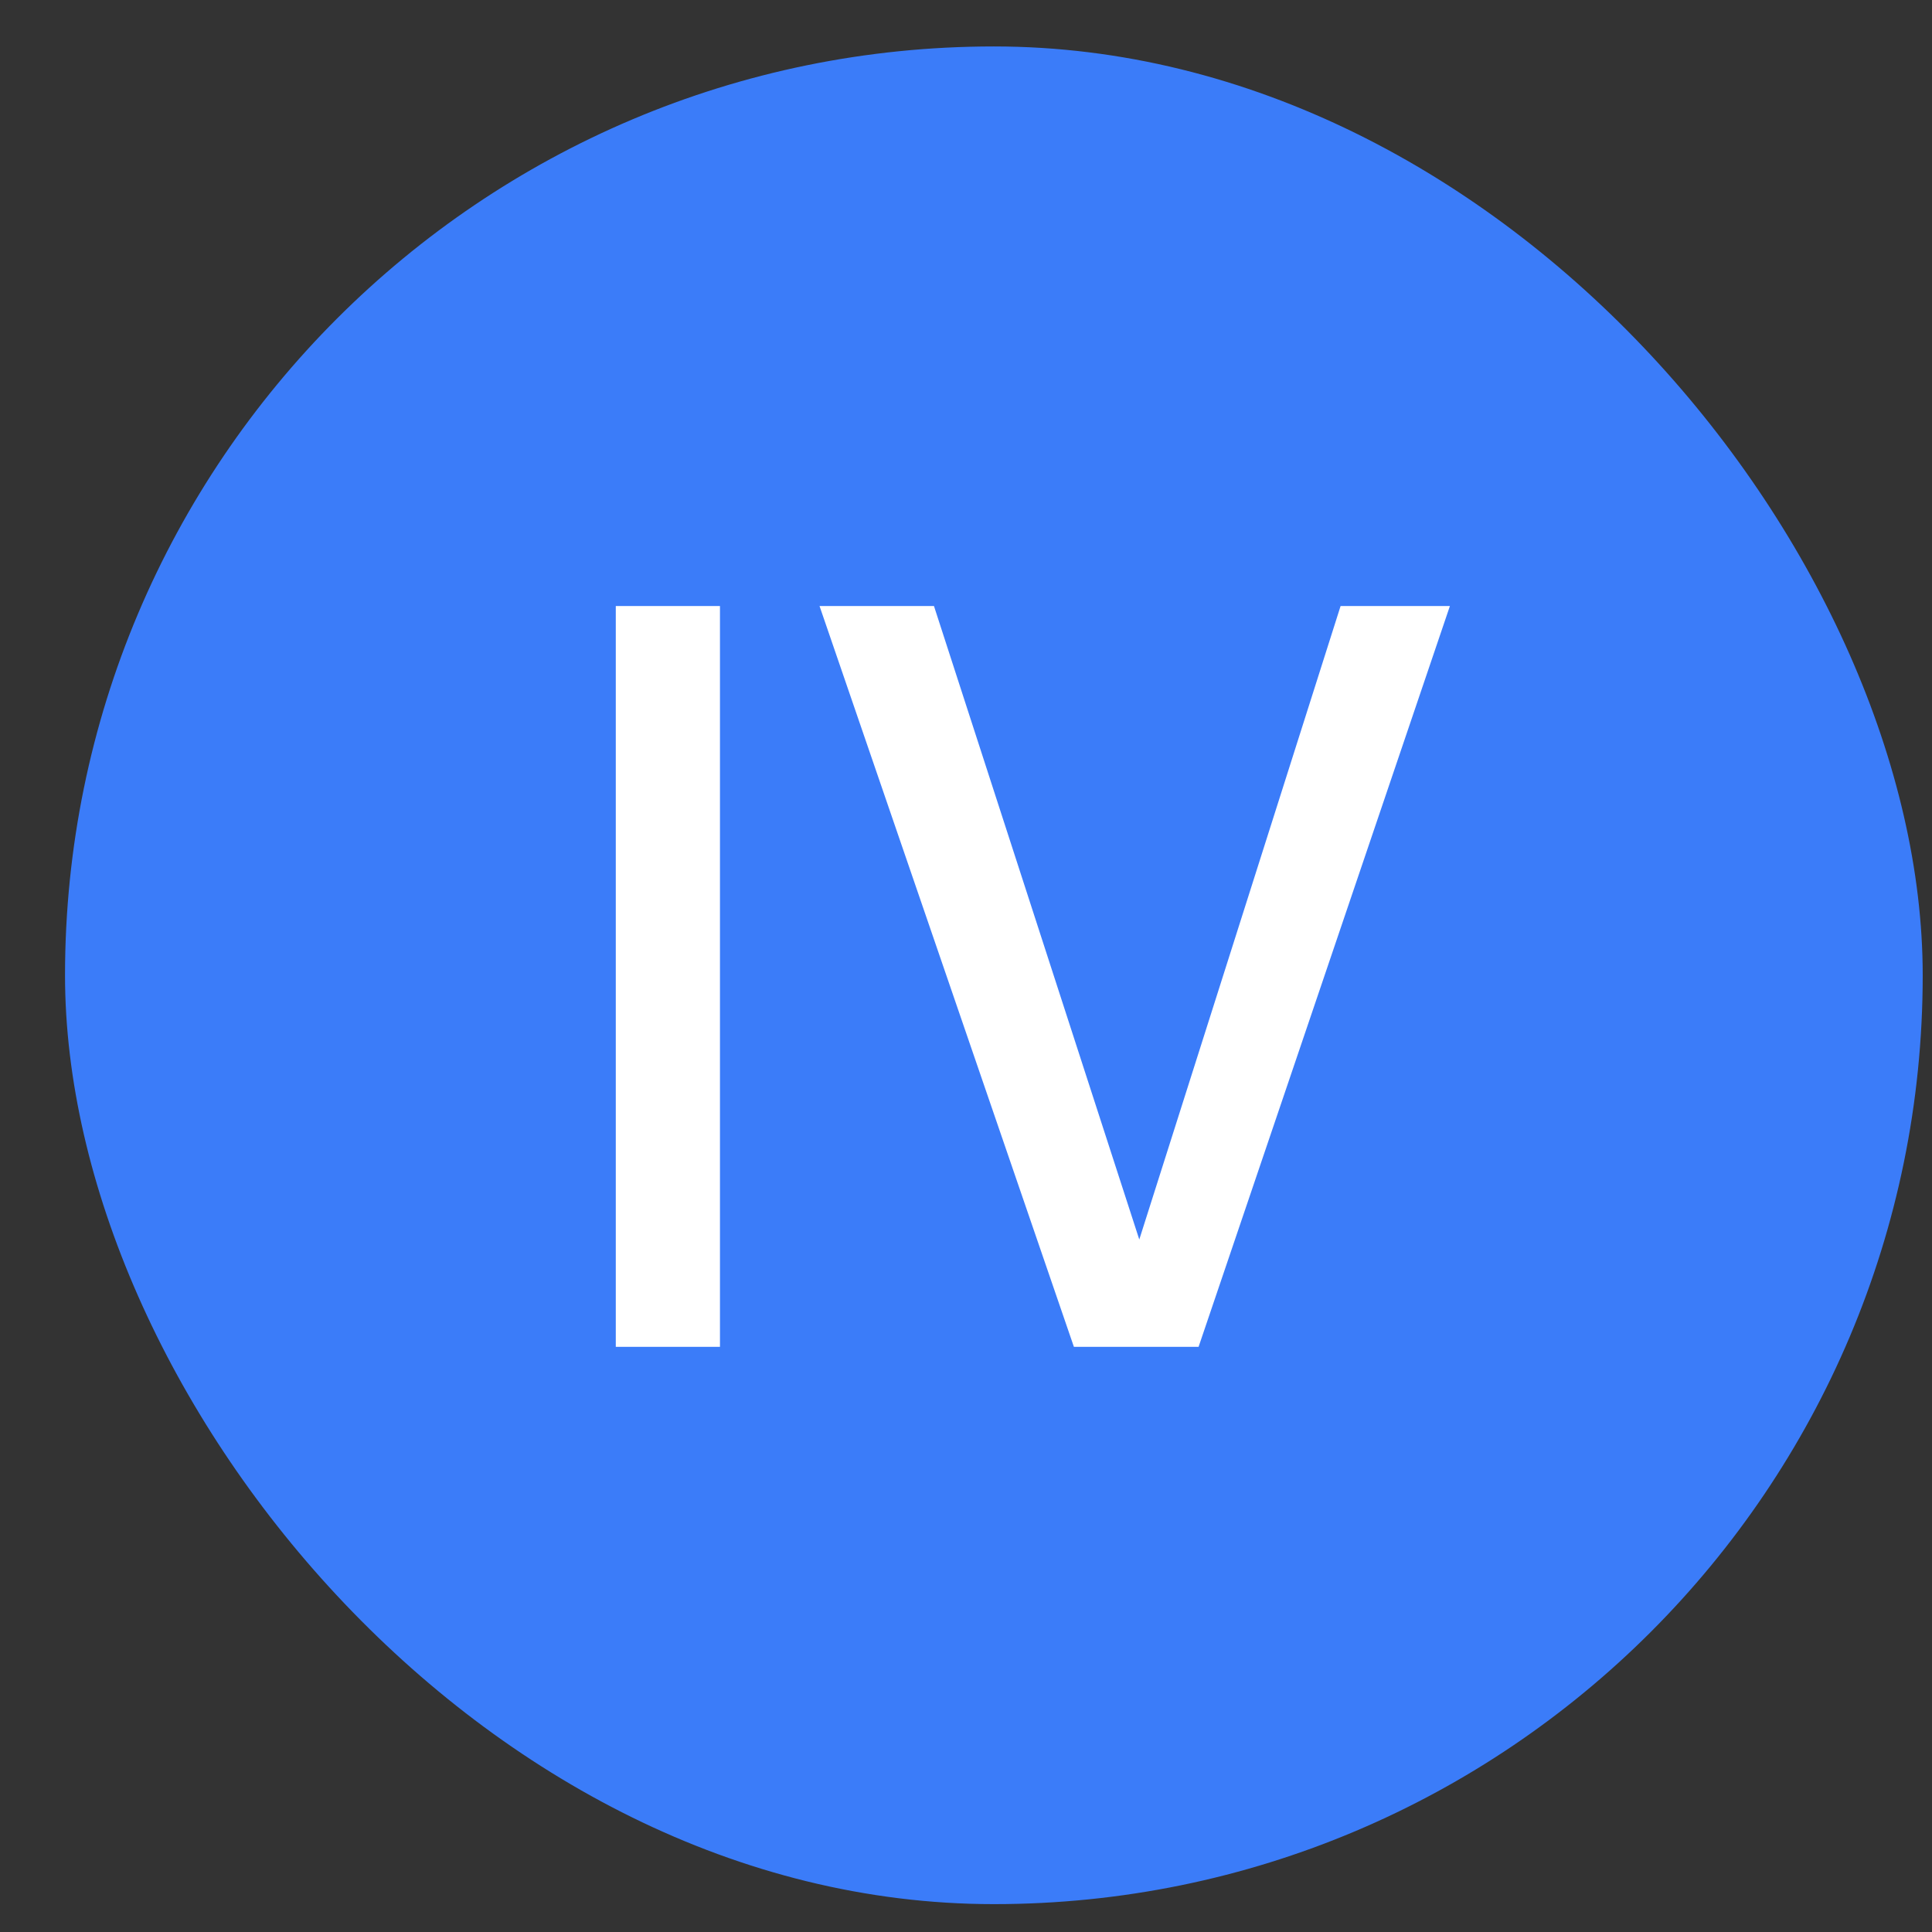
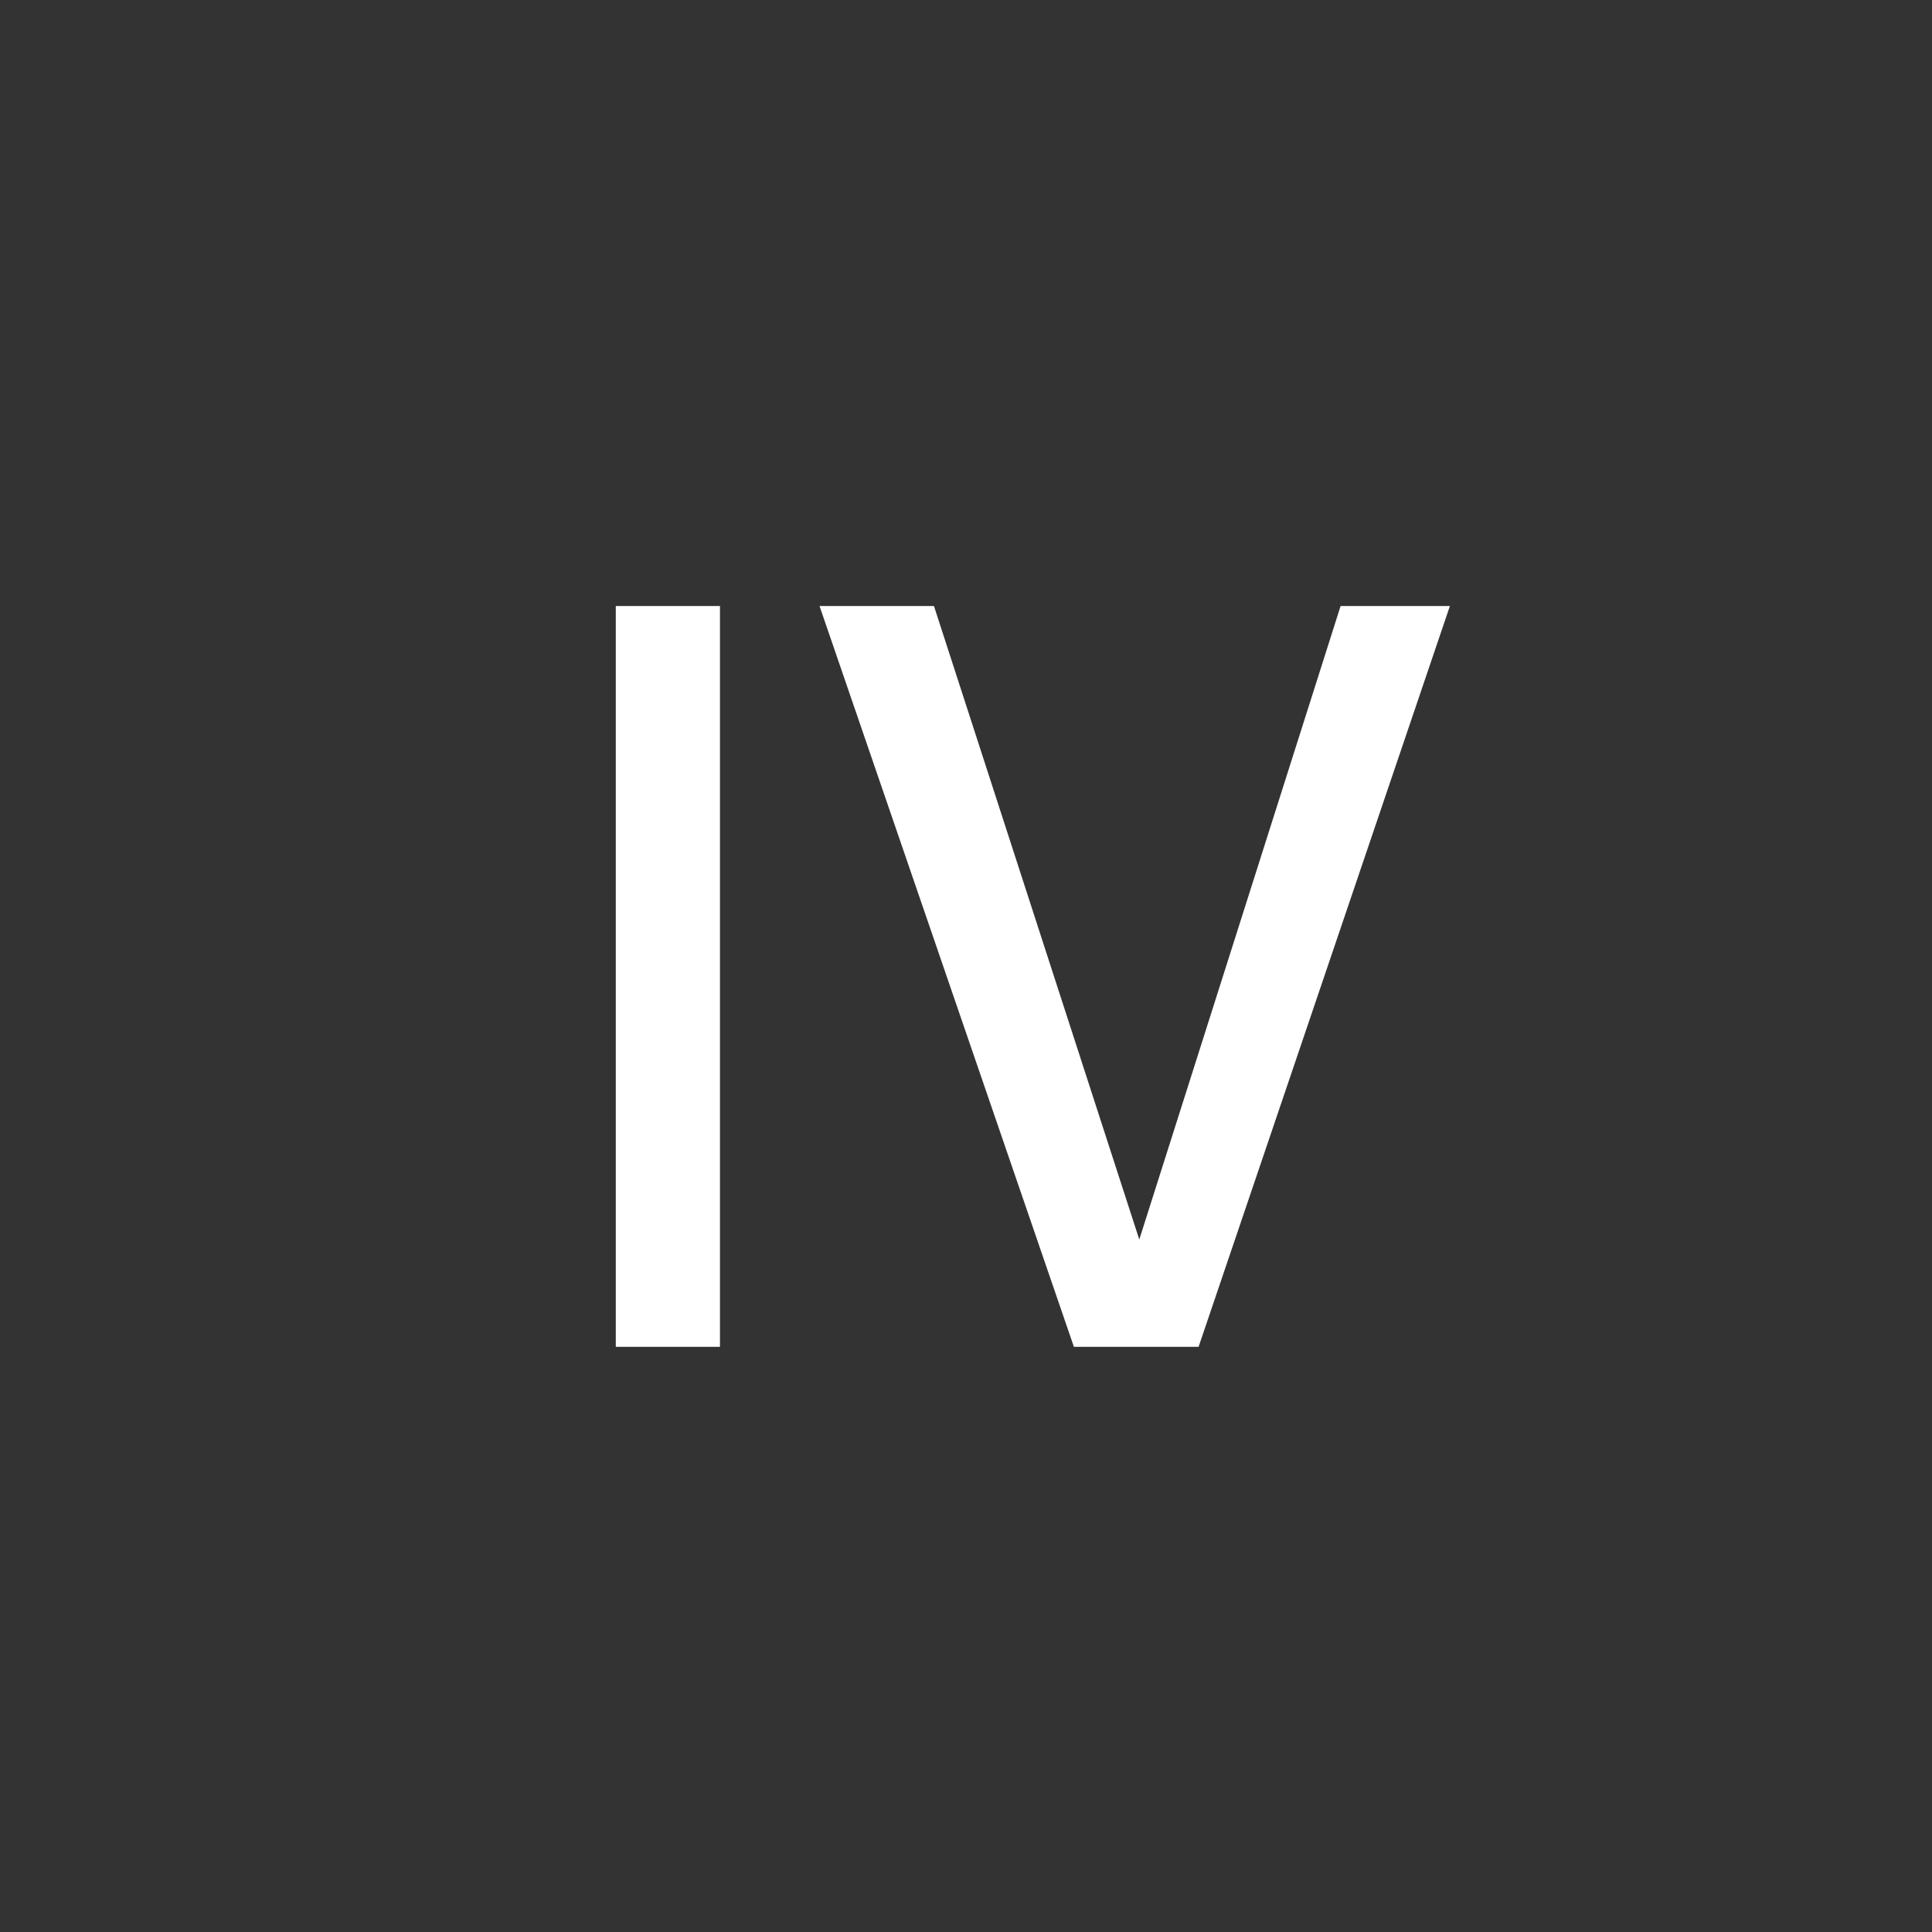
<svg xmlns="http://www.w3.org/2000/svg" width="26" height="26" viewBox="0 0 26 26" fill="none">
  <rect x="0" y="0" width="26" height="26" fill="#333333" stroke="none" />
-   <rect x="0.875" y="0.625" width="25" height="25" rx="12.5" fill="#3B7CF9" />
-   <path d="M9.689 8.156V18.125H8.287V8.156H9.689ZM11.029 8.156H12.569L15.332 16.681L18.041 8.156H19.512L16.13 18.125H14.452L11.029 8.156Z" fill="white" />
+   <path d="M9.689 8.156V18.125H8.287V8.156H9.689ZM11.029 8.156H12.569L15.332 16.681L18.041 8.156H19.512L16.13 18.125H14.452Z" fill="white" />
</svg>